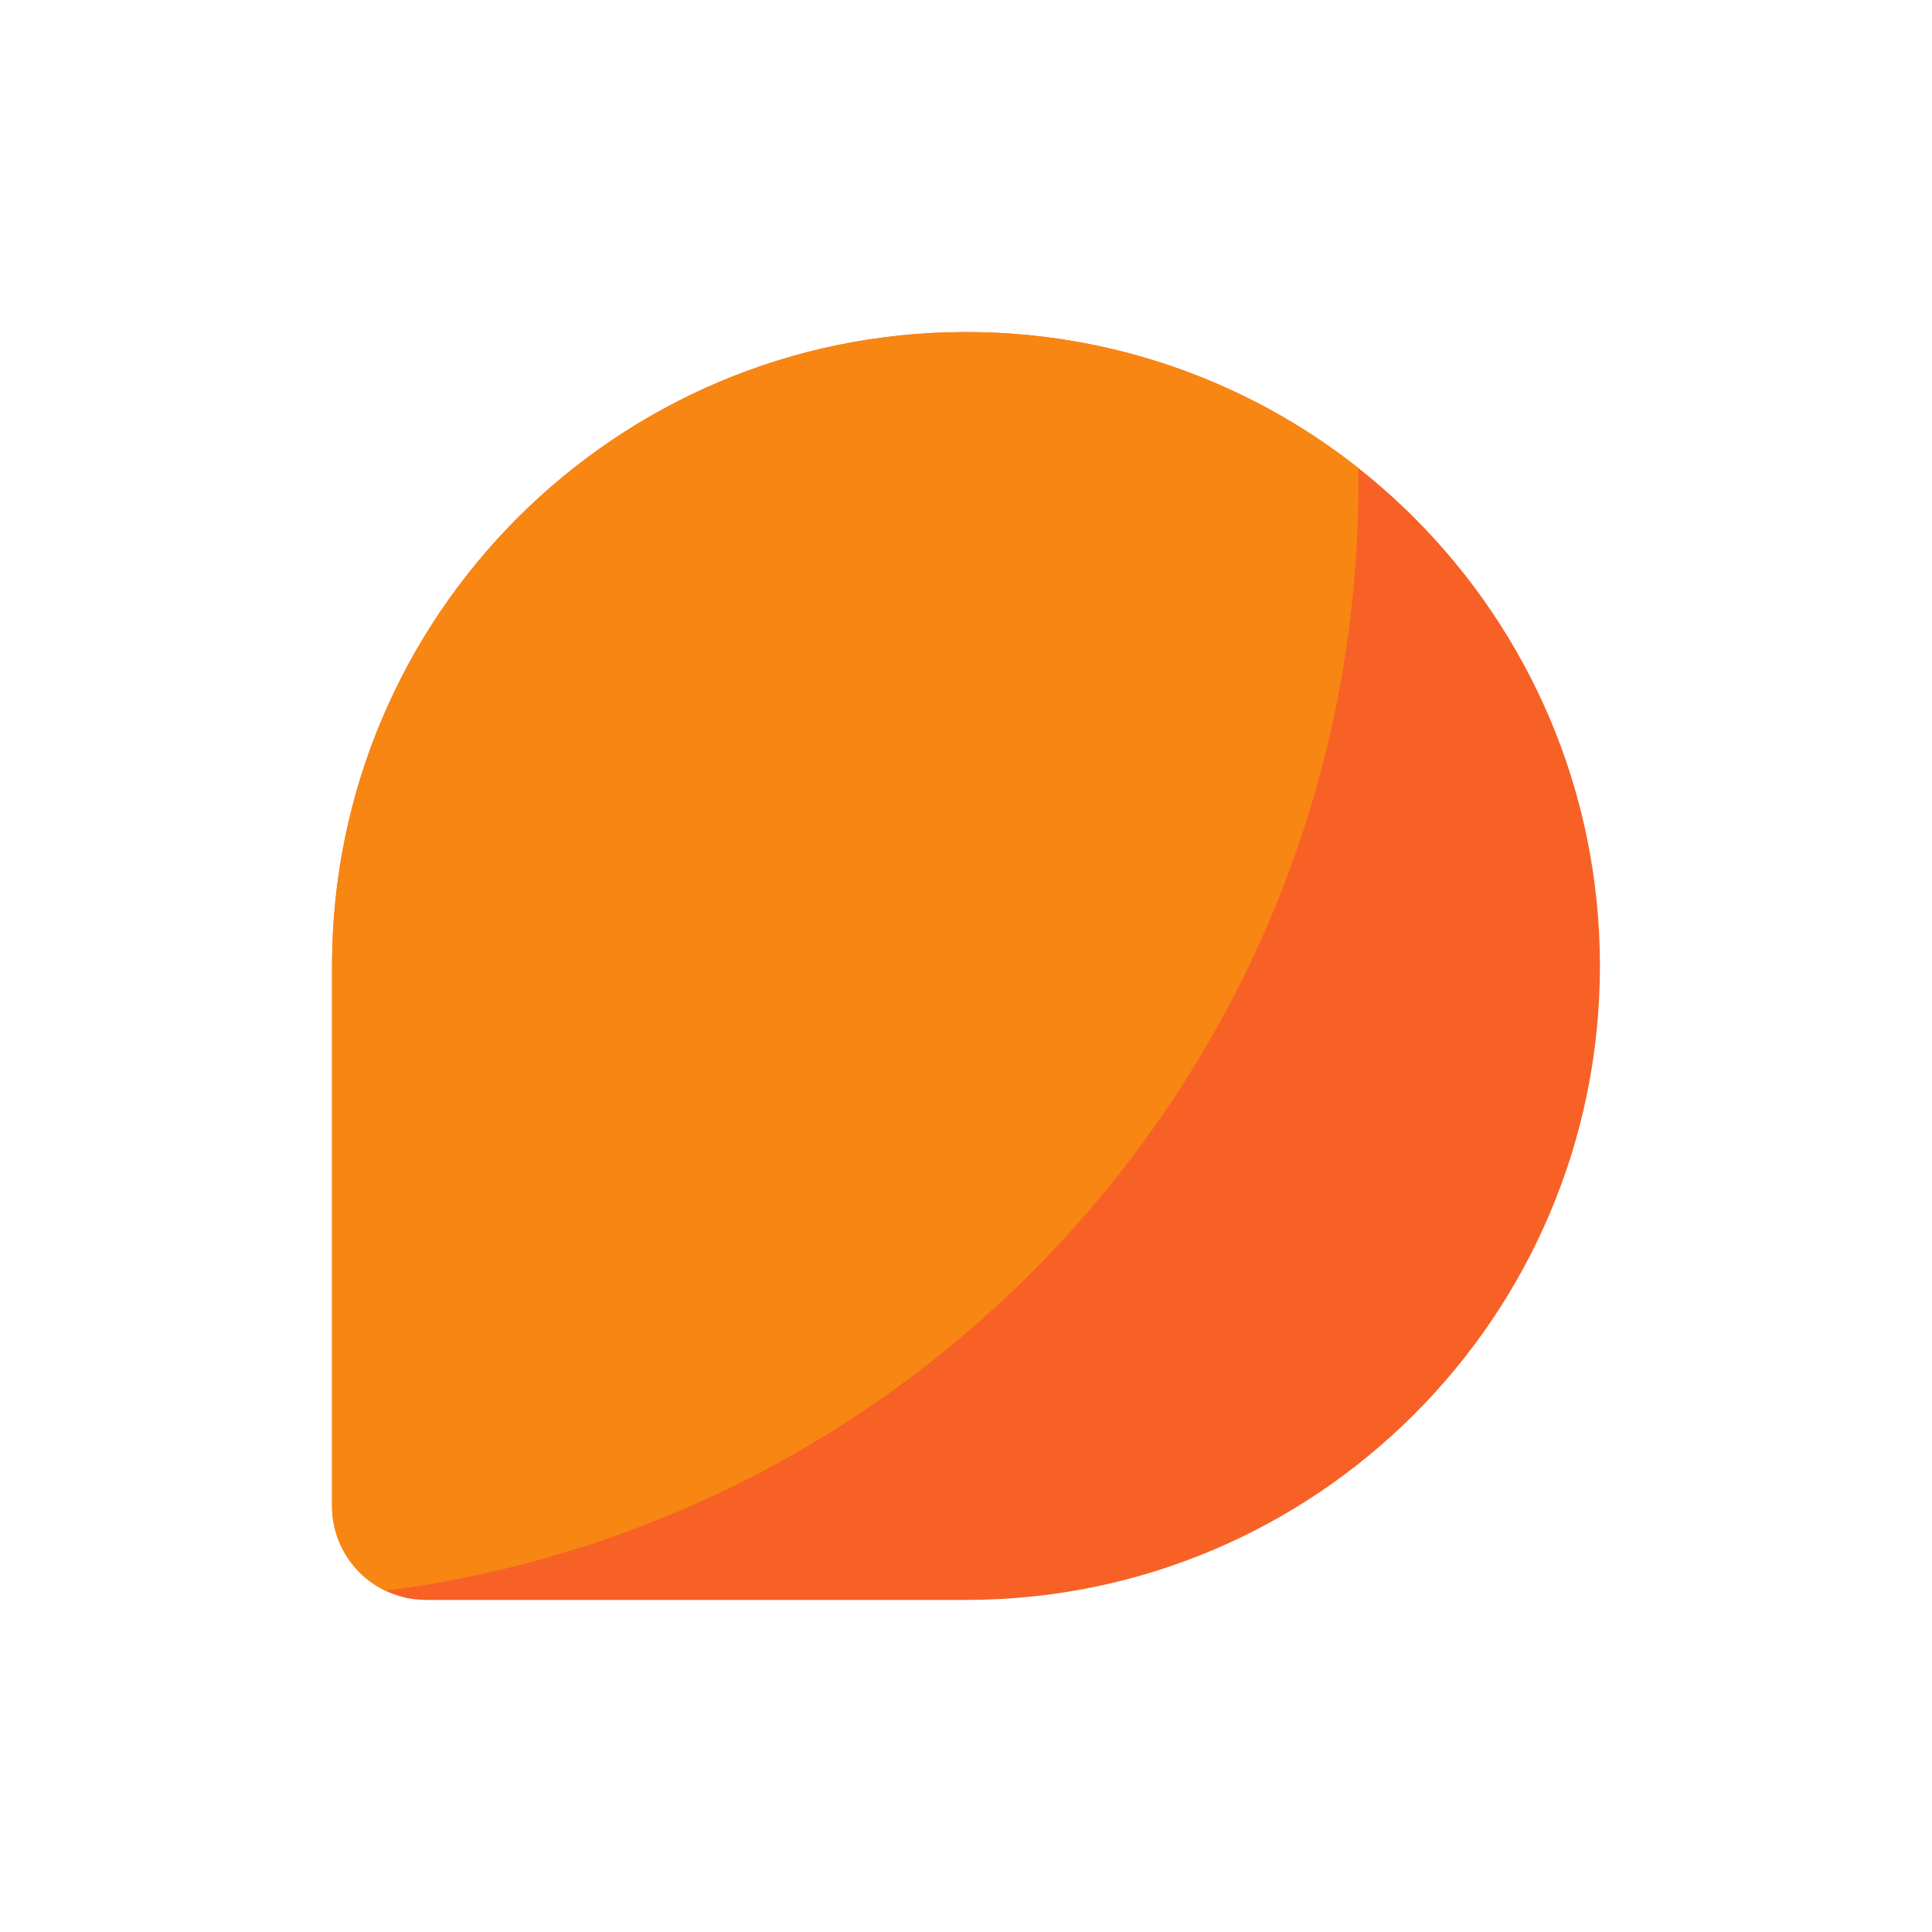
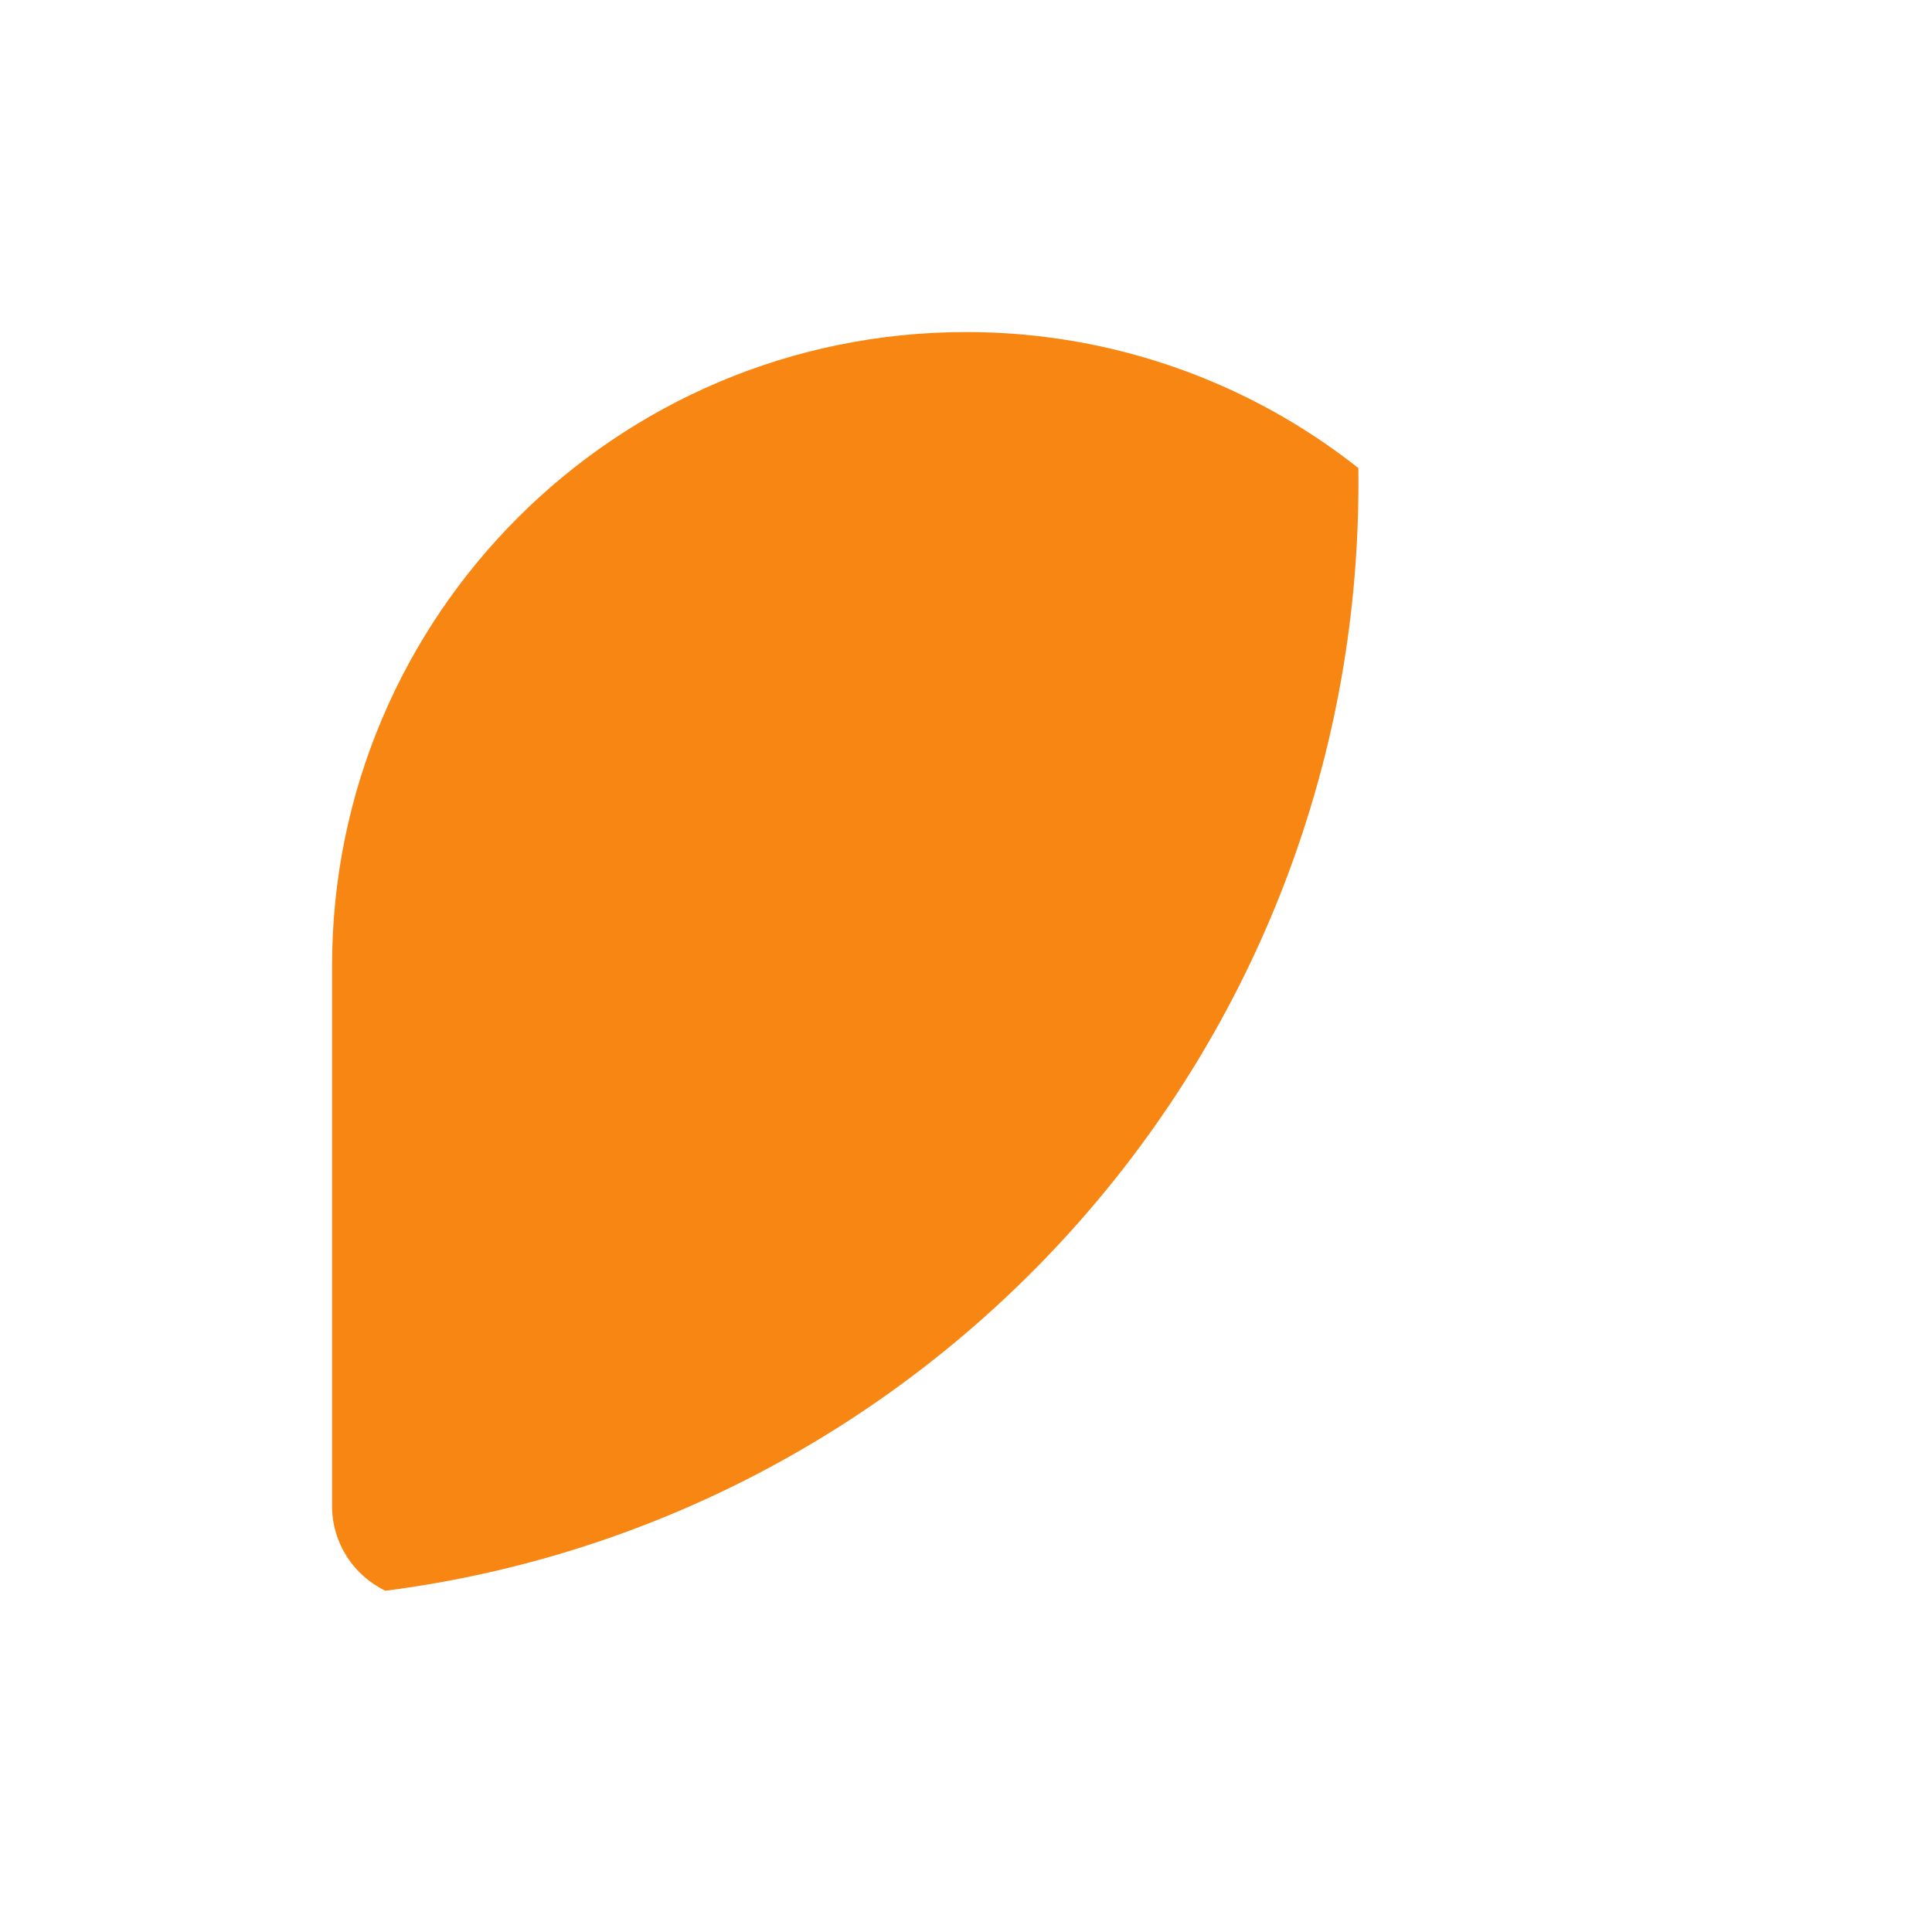
<svg xmlns="http://www.w3.org/2000/svg" width="64" height="64" viewBox="0 0 64 64" fill="none">
-   <rect width="64" height="64" fill="white" />
-   <path d="M11 32C11 20.402 20.402 11 32 11C43.598 11 53 20.402 53 32C53 43.598 43.598 53 32 53H14.111C13.286 53 12.495 52.672 11.911 52.089C11.328 51.505 11 50.714 11 49.889V32Z" fill="#F86126" />
-   <path d="M12.767 52.696C30.95 50.356 45 34.819 45 16C45 15.834 44.999 15.669 44.997 15.504C41.297 12.58 36.716 10.993 32 11C20.402 11 11 20.402 11 32V49.889C11 51.126 11.722 52.194 12.767 52.696Z" fill="#F78613" />
+   <path d="M12.767 52.696C30.95 50.356 45 34.819 45 16C45 15.834 44.999 15.669 44.997 15.504C41.297 12.58 36.716 10.993 32 11C20.402 11 11 20.402 11 32V49.889C11 51.126 11.722 52.194 12.767 52.696" fill="#F78613" />
</svg>